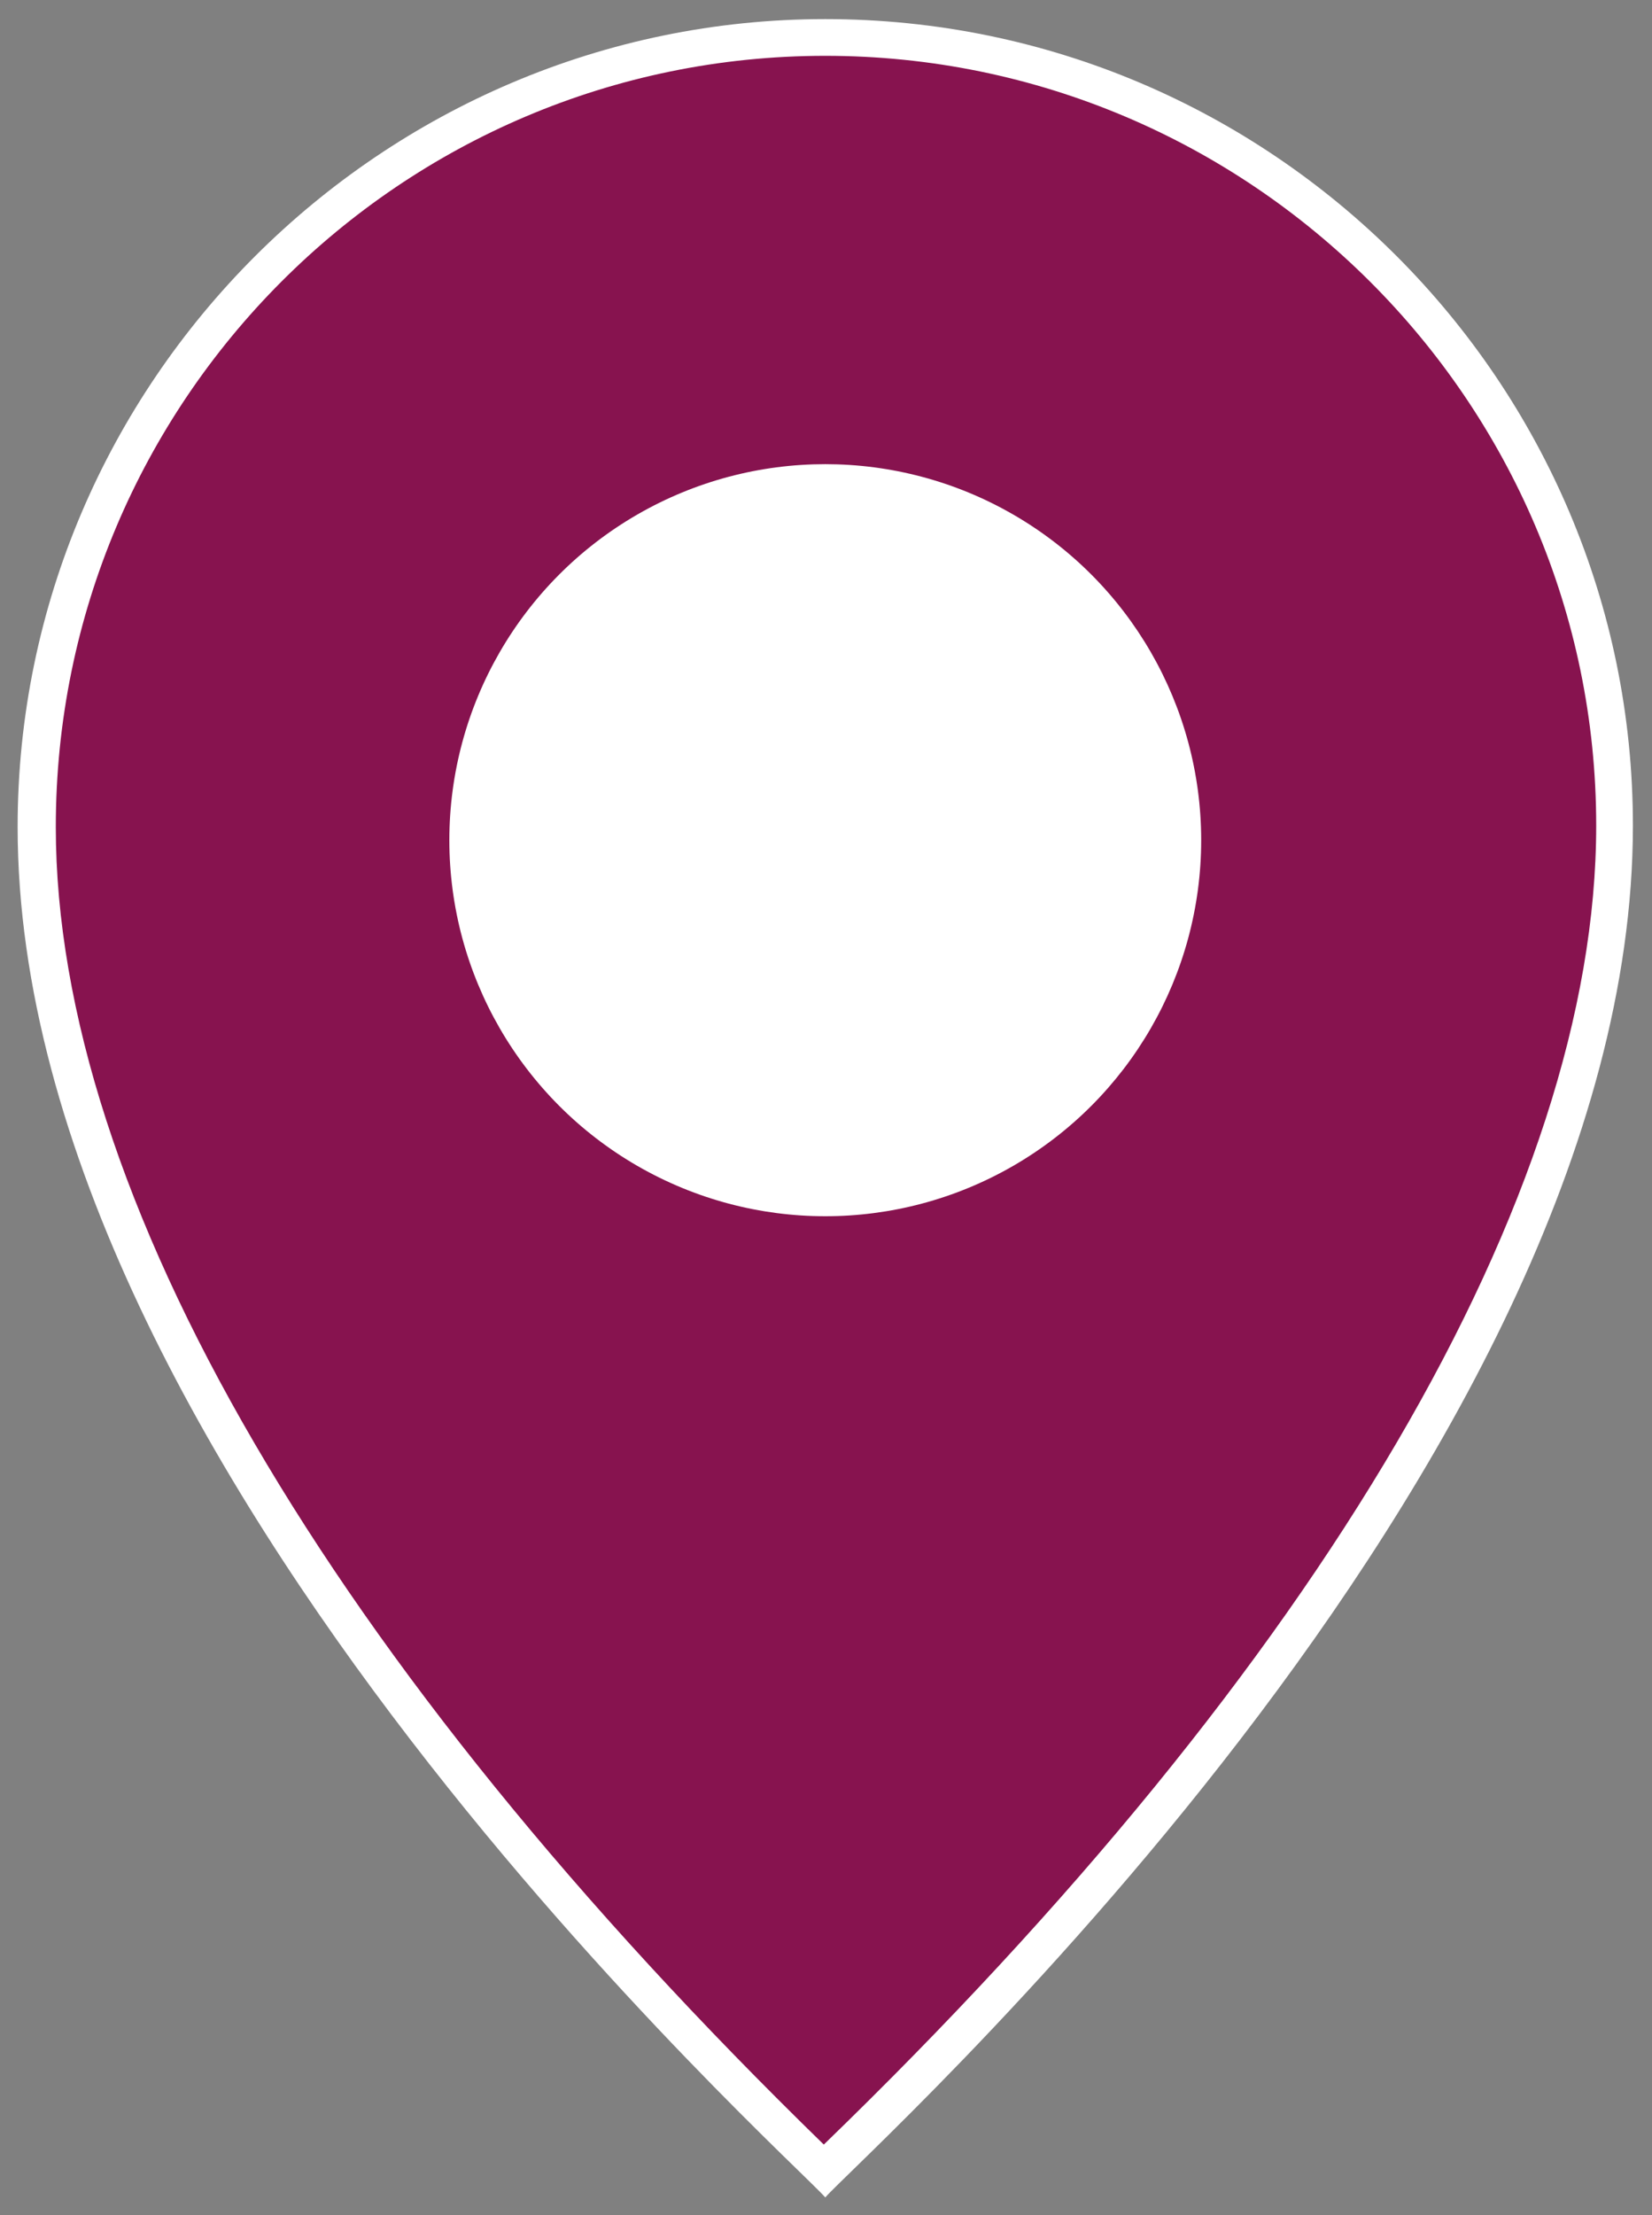
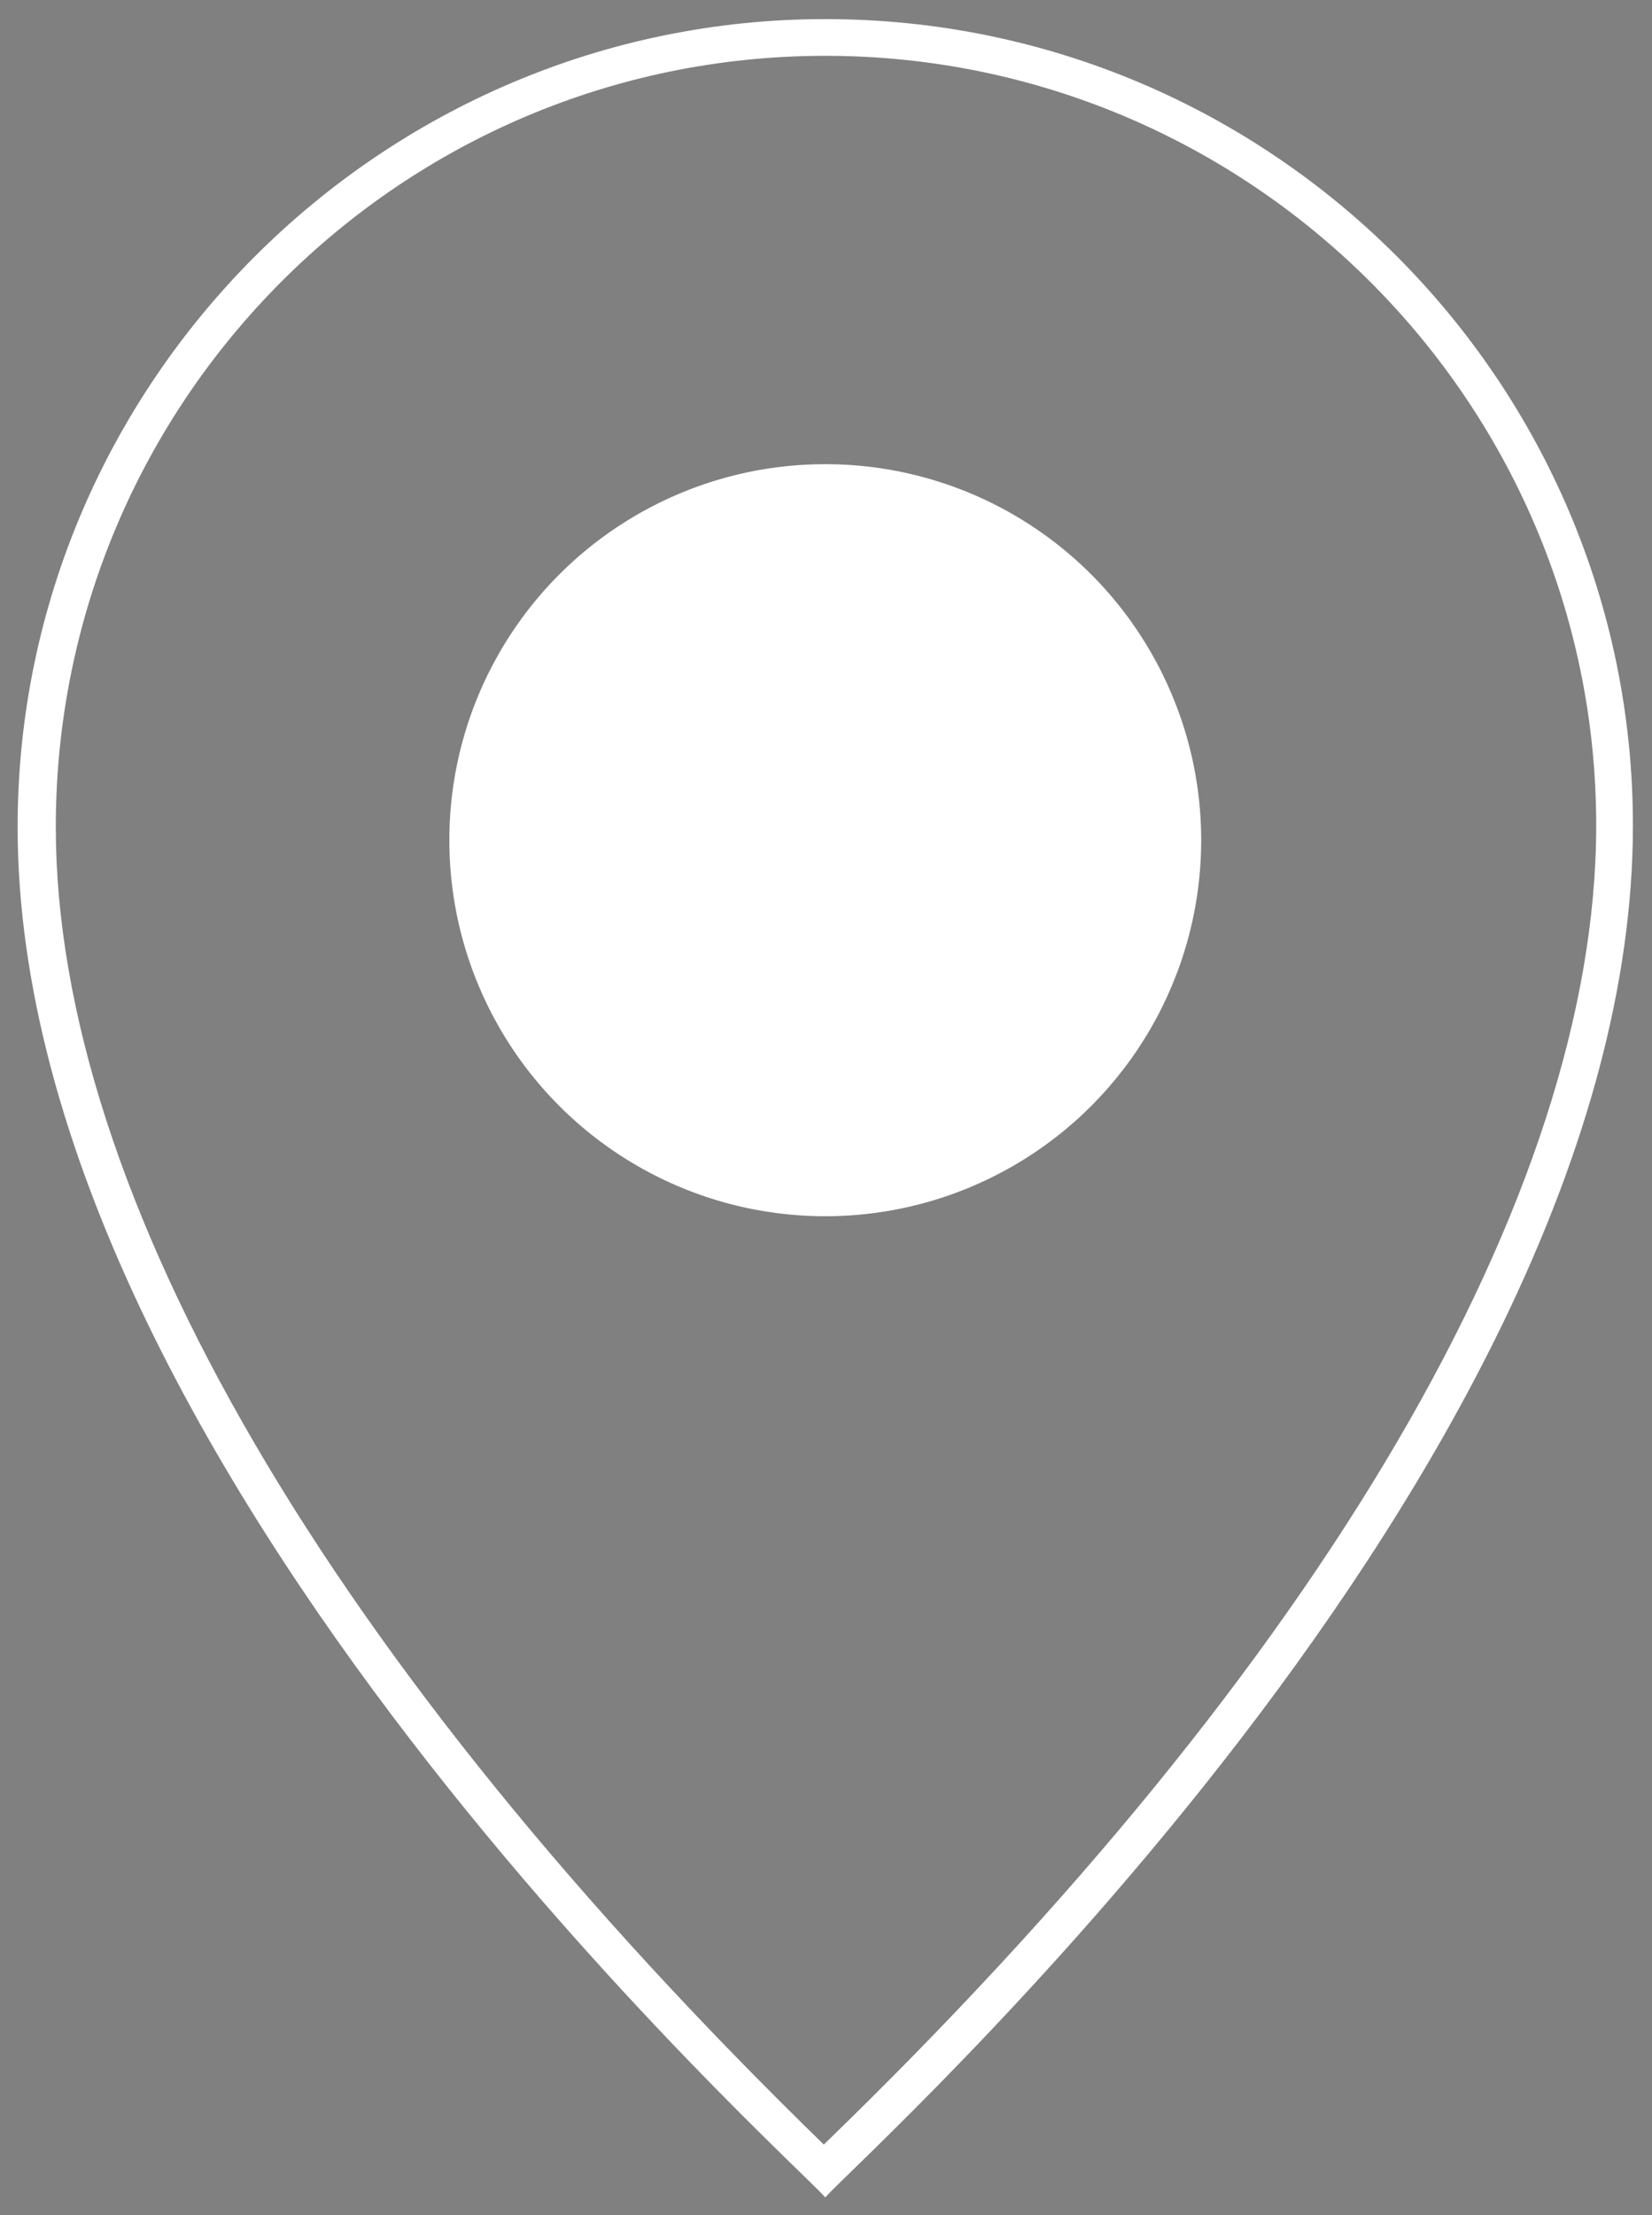
<svg xmlns="http://www.w3.org/2000/svg" id="a" viewBox="0 0 11.25 15.08">
  <rect x="0" y="0" width="11.25" height="15.08" fill="#808080" stroke="none" />
  <defs>
    <style>.b{fill:#87134f;}.c{fill:#fff;}</style>
  </defs>
-   <path class="b" d="M5.56,14.71C2.13,11.4.25,8.17.25,5.62.25,2.66,2.66.25,5.62.25s5.38,2.41,5.38,5.37c0,2.55-1.89,5.78-5.31,9.09-.03.03-.05.05-.07.07-.02-.02-.04-.04-.06-.06Z" />
  <path class="c" d="M5.62.38c2.89,0,5.25,2.35,5.25,5.24,0,2.51-1.87,5.7-5.26,8.98C2.24,11.32.38,8.13.38,5.63.38,2.73,2.73.38,5.62.38M5.62.13C2.6.13.12,2.6.12,5.63.12,10,5.42,14.72,5.62,14.96h0c.21-.25,5.5-4.96,5.5-9.34C11.12,2.6,8.66.13,5.62.13h0Z" />
  <circle class="c" cx="5.62" cy="5.72" r="2.56" />
</svg>